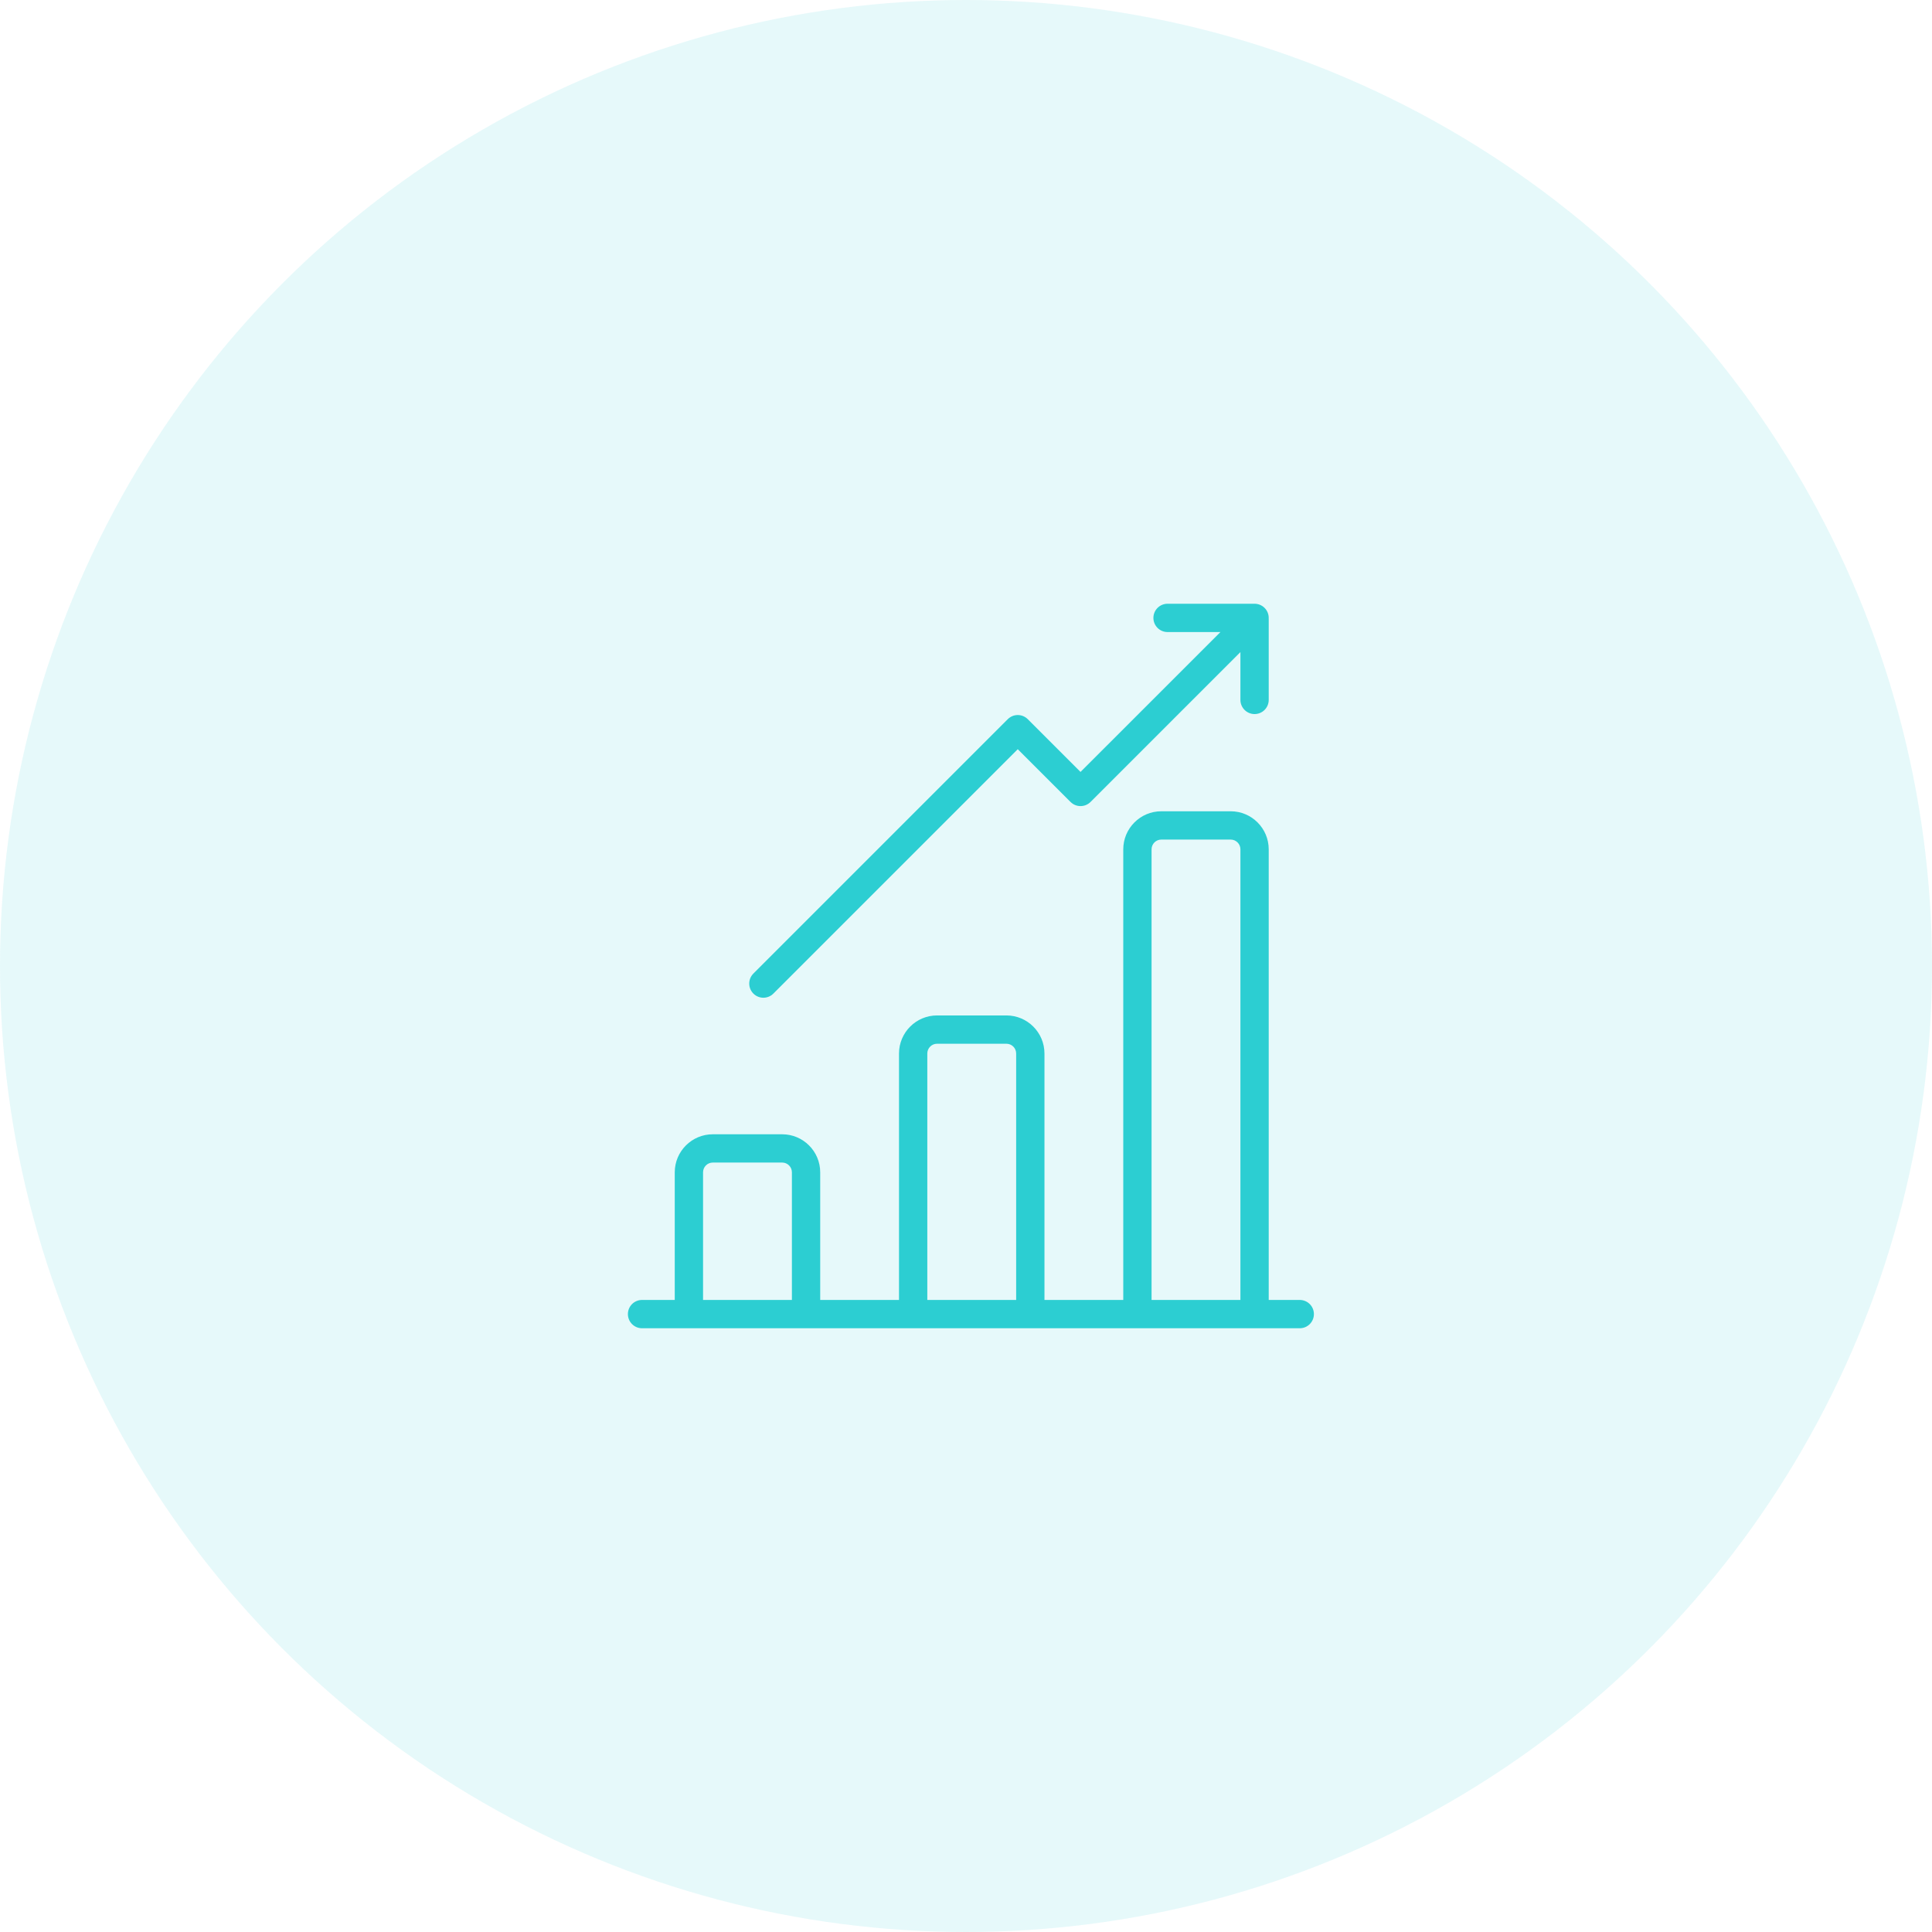
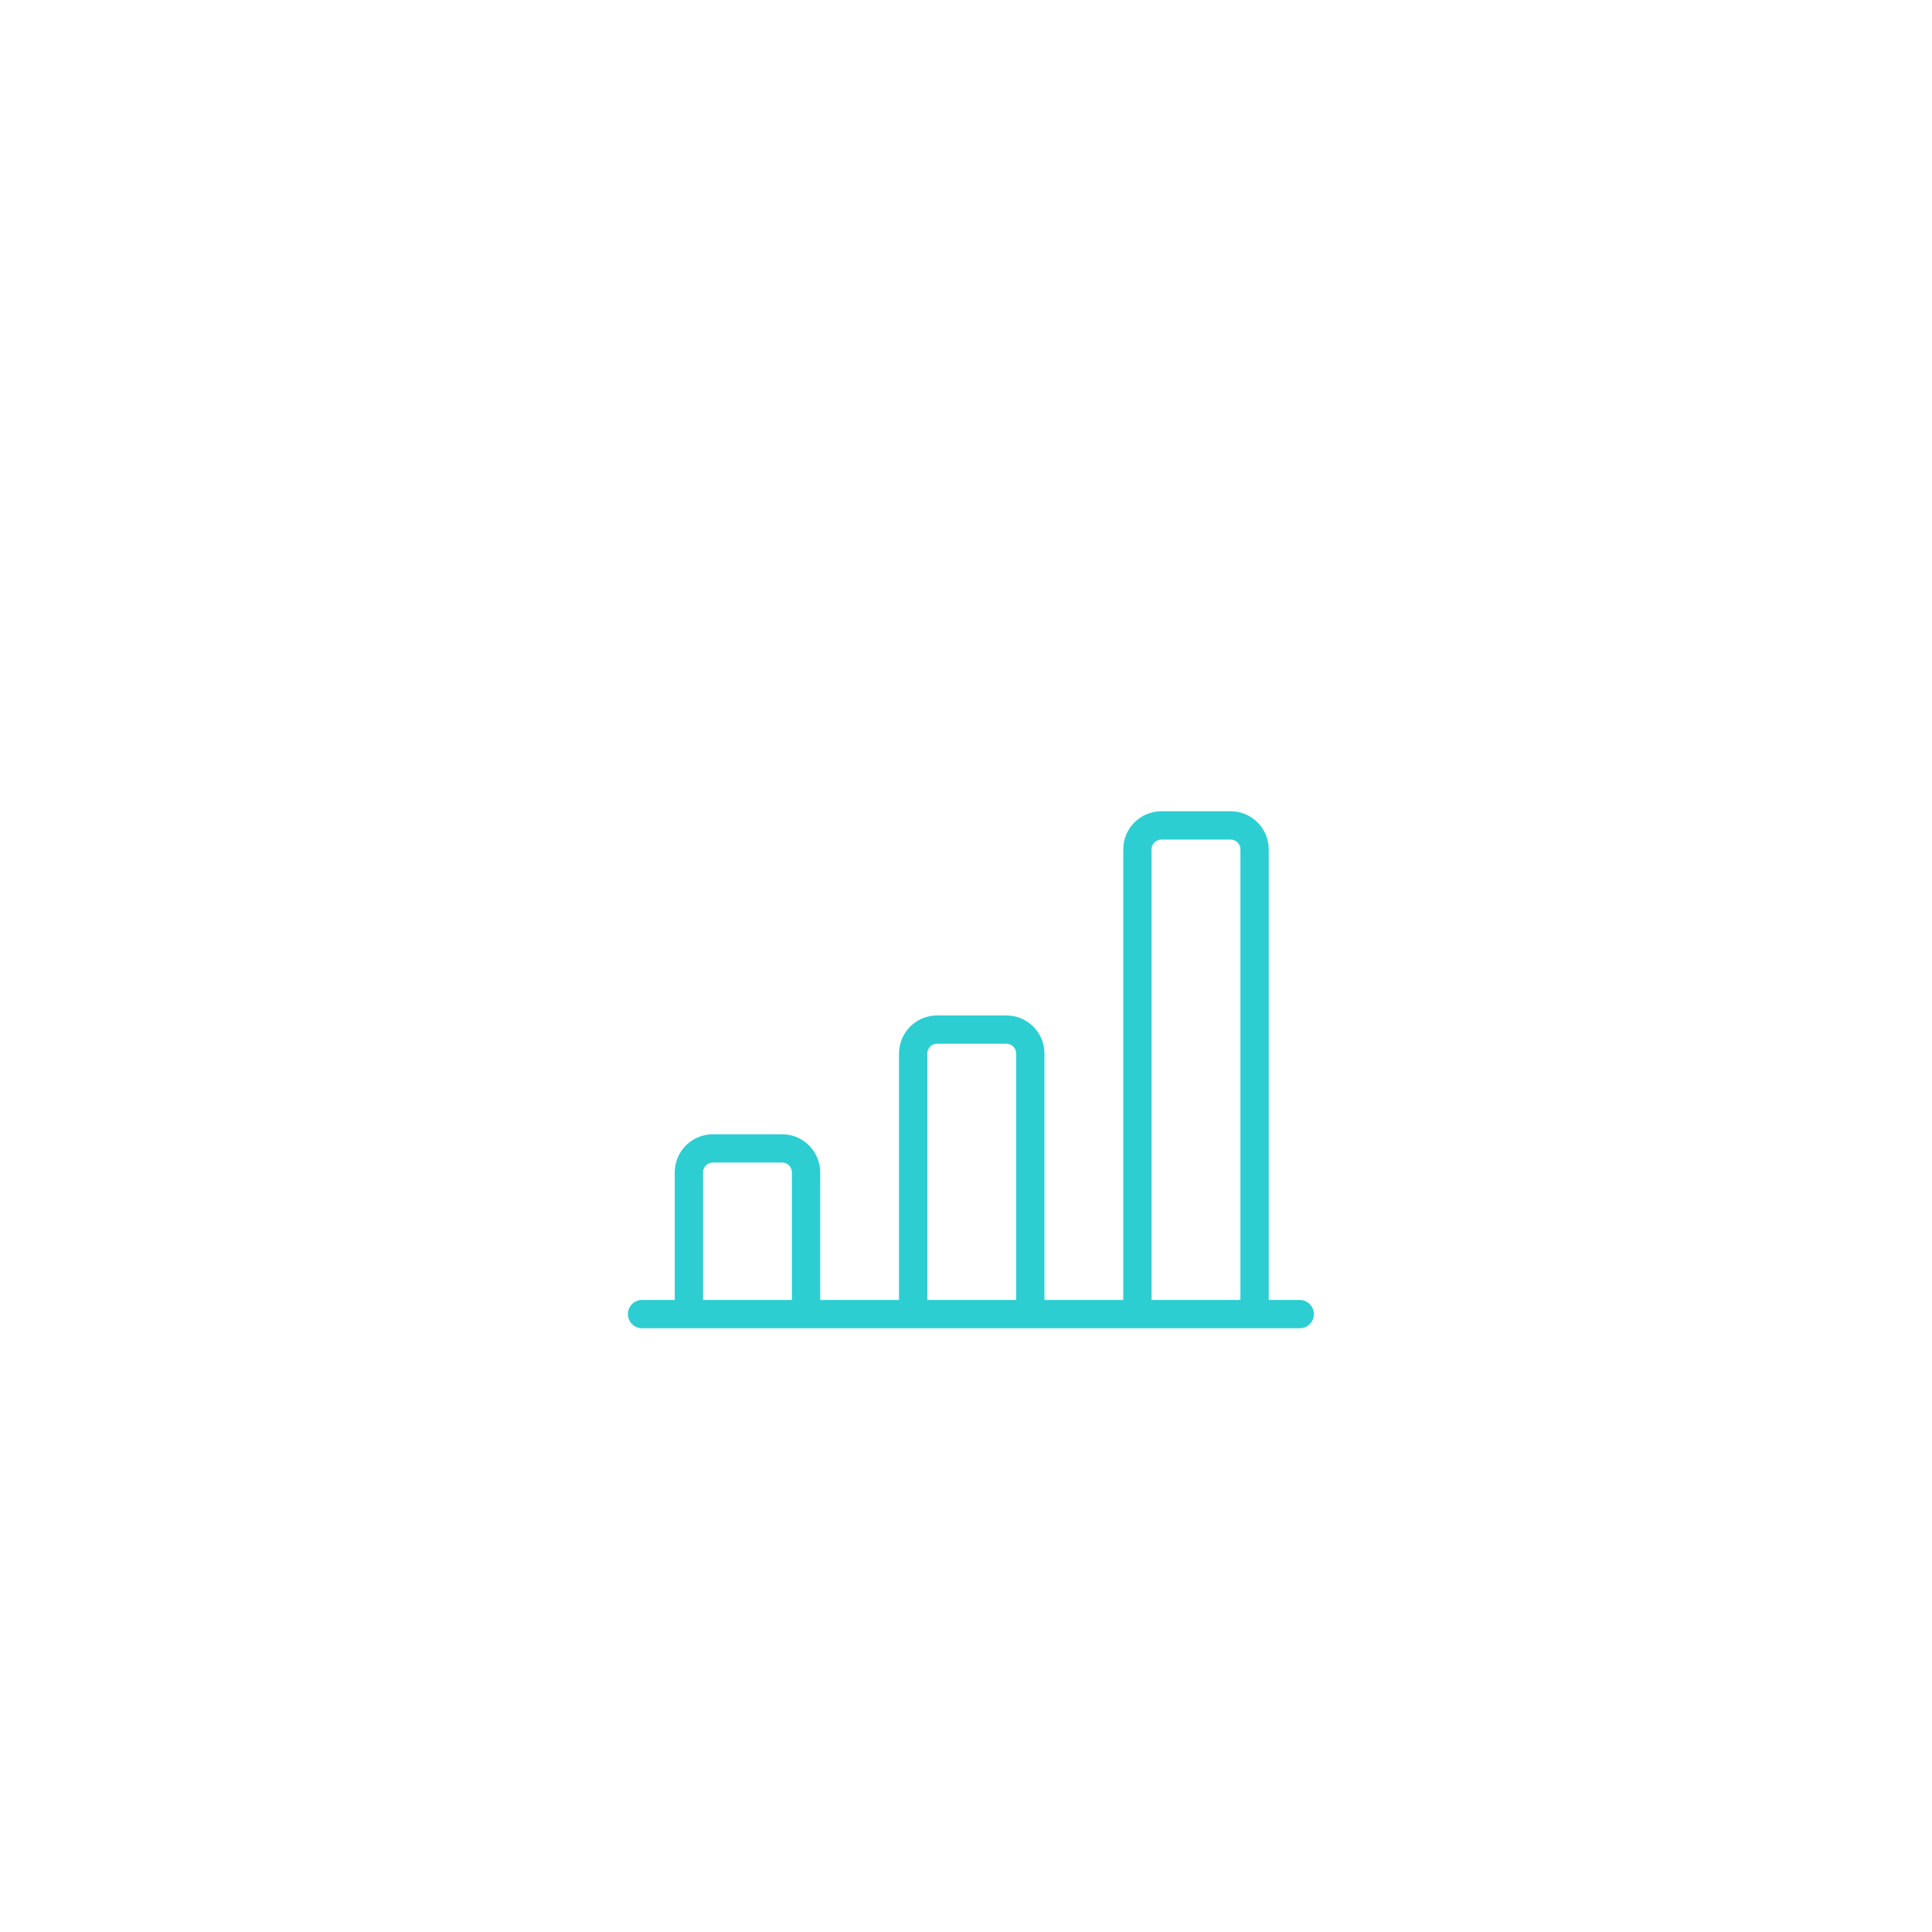
<svg xmlns="http://www.w3.org/2000/svg" width="80" height="80" viewBox="0 0 80 80" fill="none">
-   <circle cx="40" cy="40" r="40" fill="#2CCED2" fill-opacity="0.12" />
  <path d="M53.82 53.828H52.535V35.168C52.535 34.3 51.828 33.593 50.96 33.593H48.087C47.219 33.593 46.512 34.3 46.512 35.168V53.828H43.249V43.623C43.249 42.754 42.542 42.047 41.674 42.047H38.801C37.933 42.047 37.226 42.754 37.226 43.623V53.828H33.963V48.543C33.963 47.674 33.257 46.968 32.388 46.968H29.515C28.647 46.968 27.94 47.674 27.94 48.543V53.828H26.586C26.262 53.828 26 54.09 26 54.414C26 54.738 26.262 55 26.586 55H53.82C54.144 55 54.406 54.738 54.406 54.414C54.406 54.09 54.144 53.828 53.82 53.828ZM32.791 53.828H29.112V48.543C29.112 48.32 29.293 48.139 29.515 48.139H32.388C32.61 48.139 32.791 48.32 32.791 48.543V53.828ZM42.077 53.828H38.398V43.623C38.398 43.4 38.579 43.219 38.801 43.219H41.674C41.896 43.219 42.077 43.4 42.077 43.623V53.828ZM51.363 53.828H47.684V35.168C47.684 34.946 47.865 34.765 48.087 34.765H50.96C51.182 34.765 51.363 34.946 51.363 35.168V53.828Z" fill="#2CCED2" />
-   <path d="M52.534 25.616C52.542 25.456 52.486 25.294 52.364 25.172C52.241 25.049 52.079 24.993 51.919 25.001C51.91 25.001 51.9 25 51.891 25H48.346C48.022 25 47.76 25.262 47.76 25.586C47.76 25.91 48.022 26.172 48.346 26.172H50.535L44.742 31.964L42.558 29.78C42.448 29.67 42.299 29.608 42.143 29.608C41.988 29.608 41.839 29.67 41.729 29.78L31.196 40.313C30.967 40.542 30.967 40.913 31.196 41.142C31.31 41.256 31.46 41.314 31.61 41.314C31.76 41.314 31.91 41.256 32.024 41.142L42.143 31.023L44.328 33.207C44.557 33.436 44.928 33.436 45.157 33.207L51.363 27.001V28.982C51.363 29.305 51.626 29.568 51.949 29.568C52.273 29.568 52.535 29.305 52.535 28.982V25.645C52.535 25.635 52.534 25.626 52.534 25.616Z" fill="#2CCED2" />
</svg>